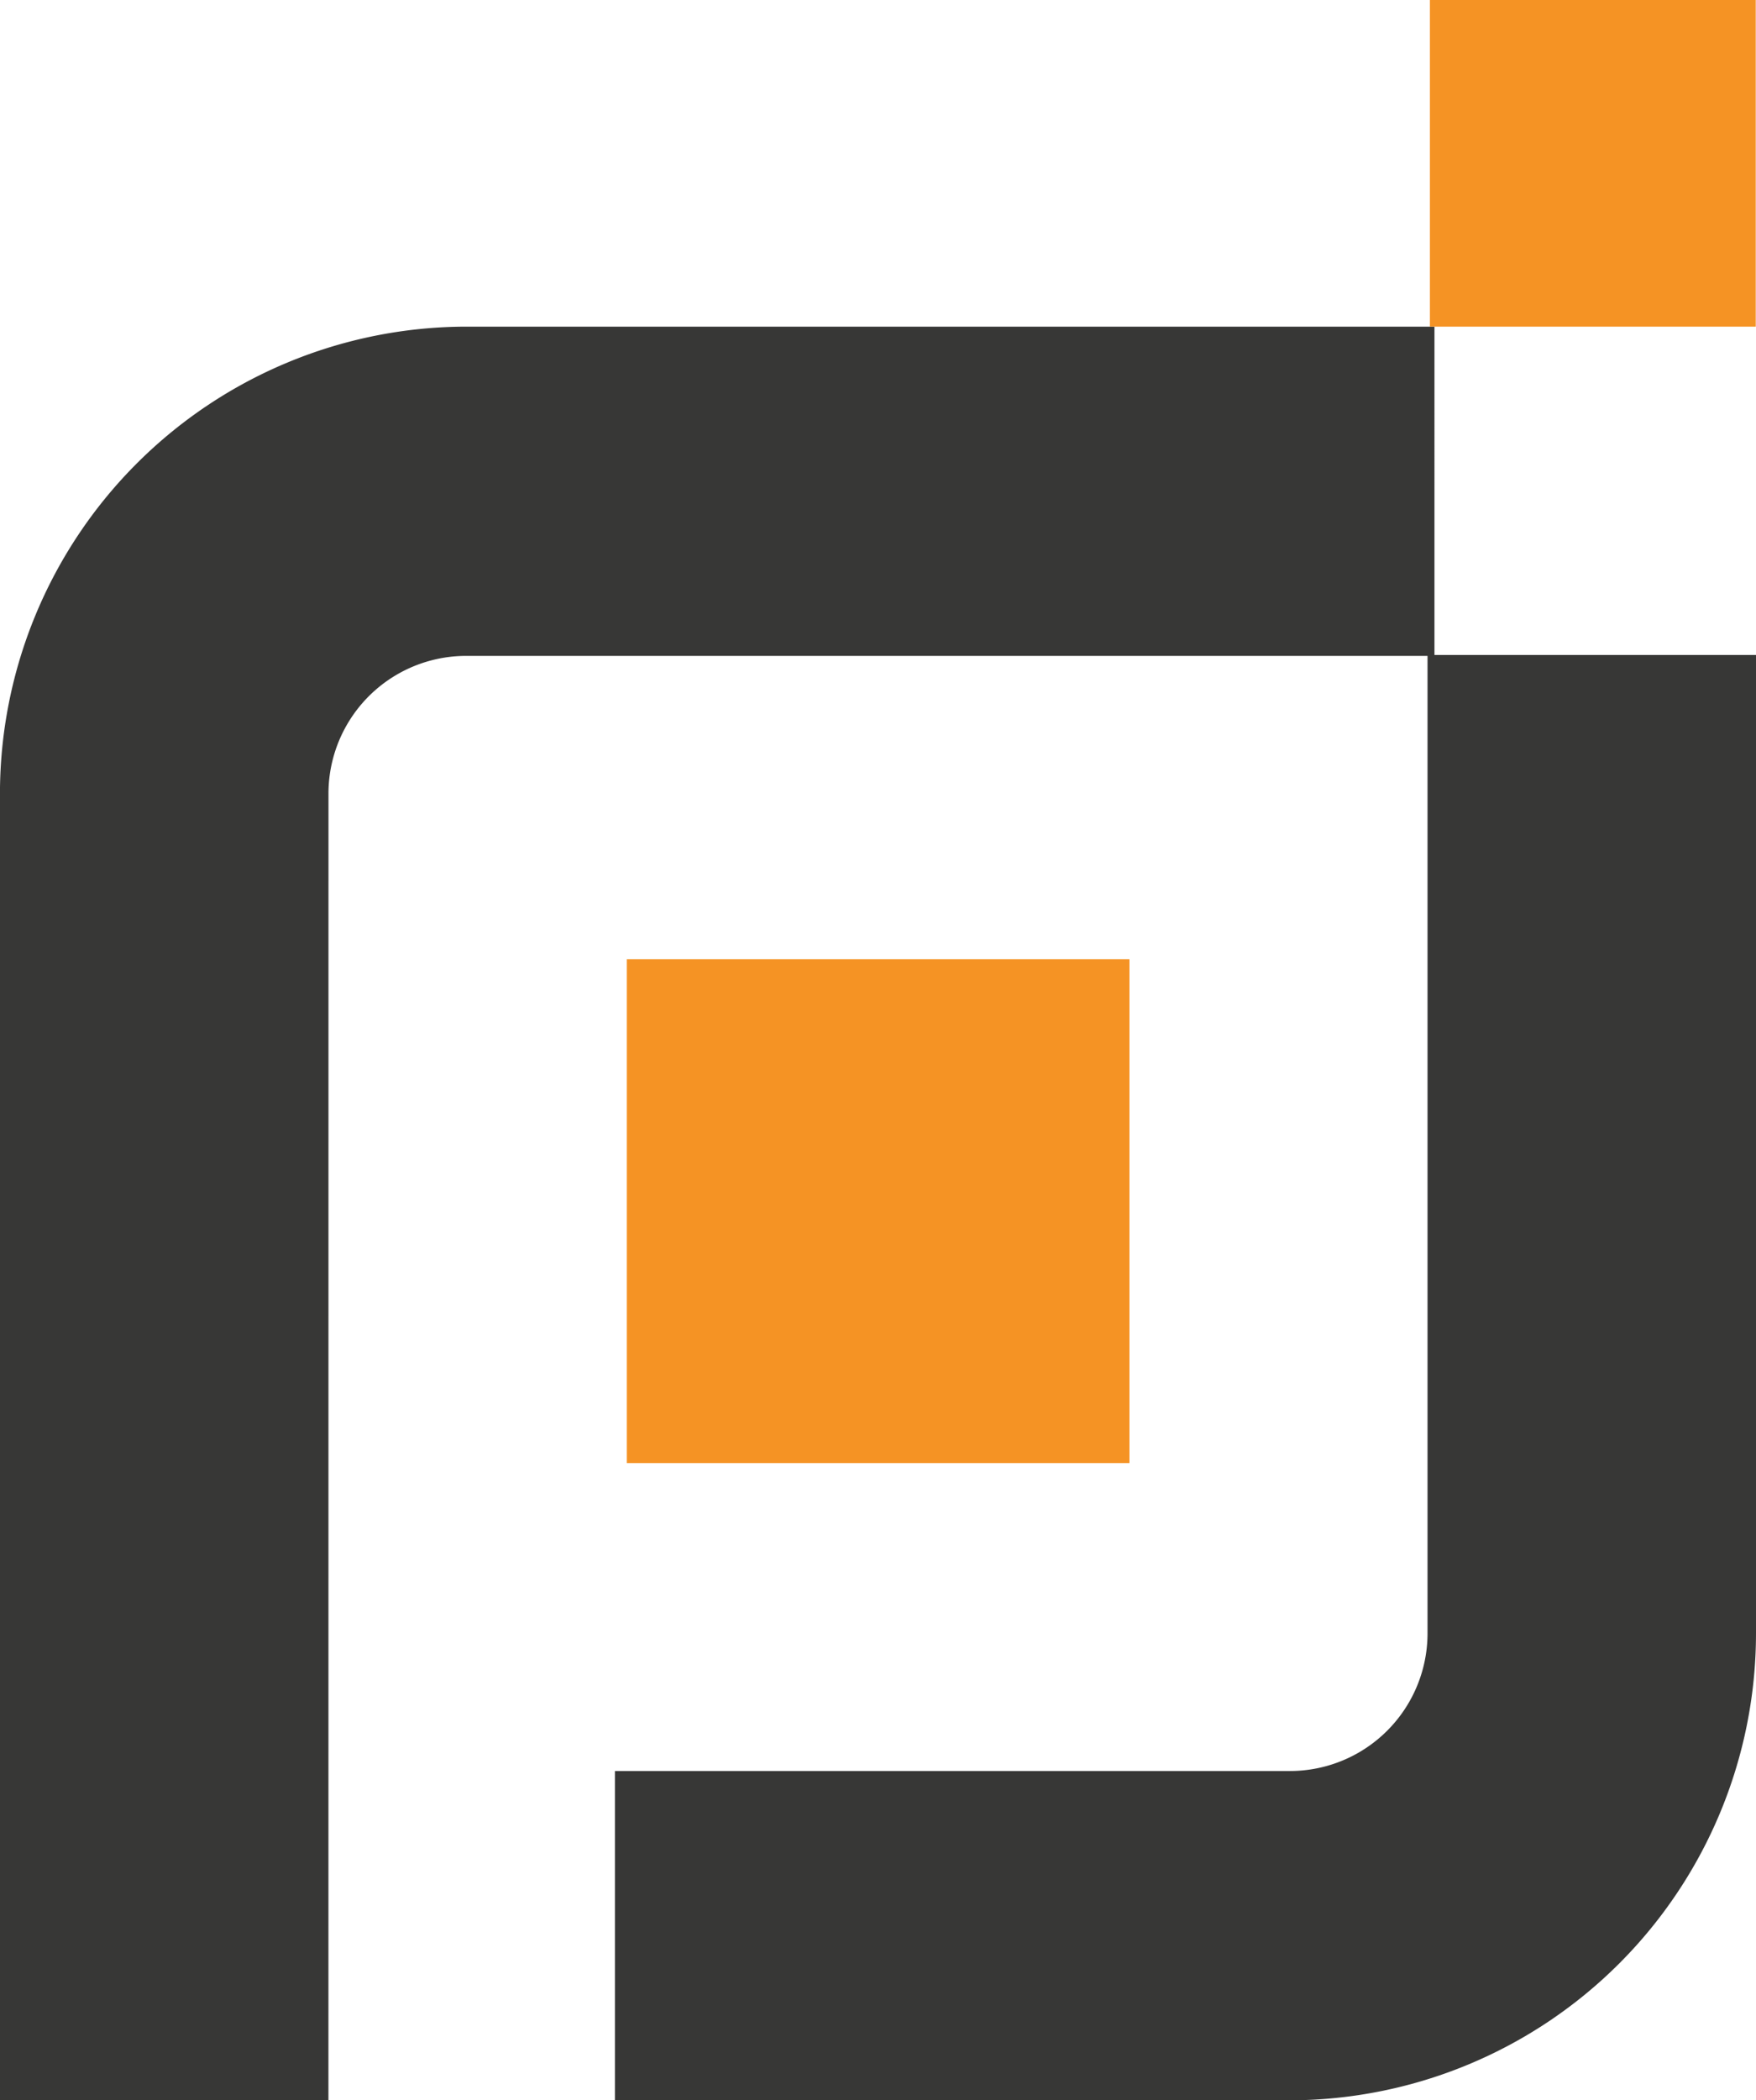
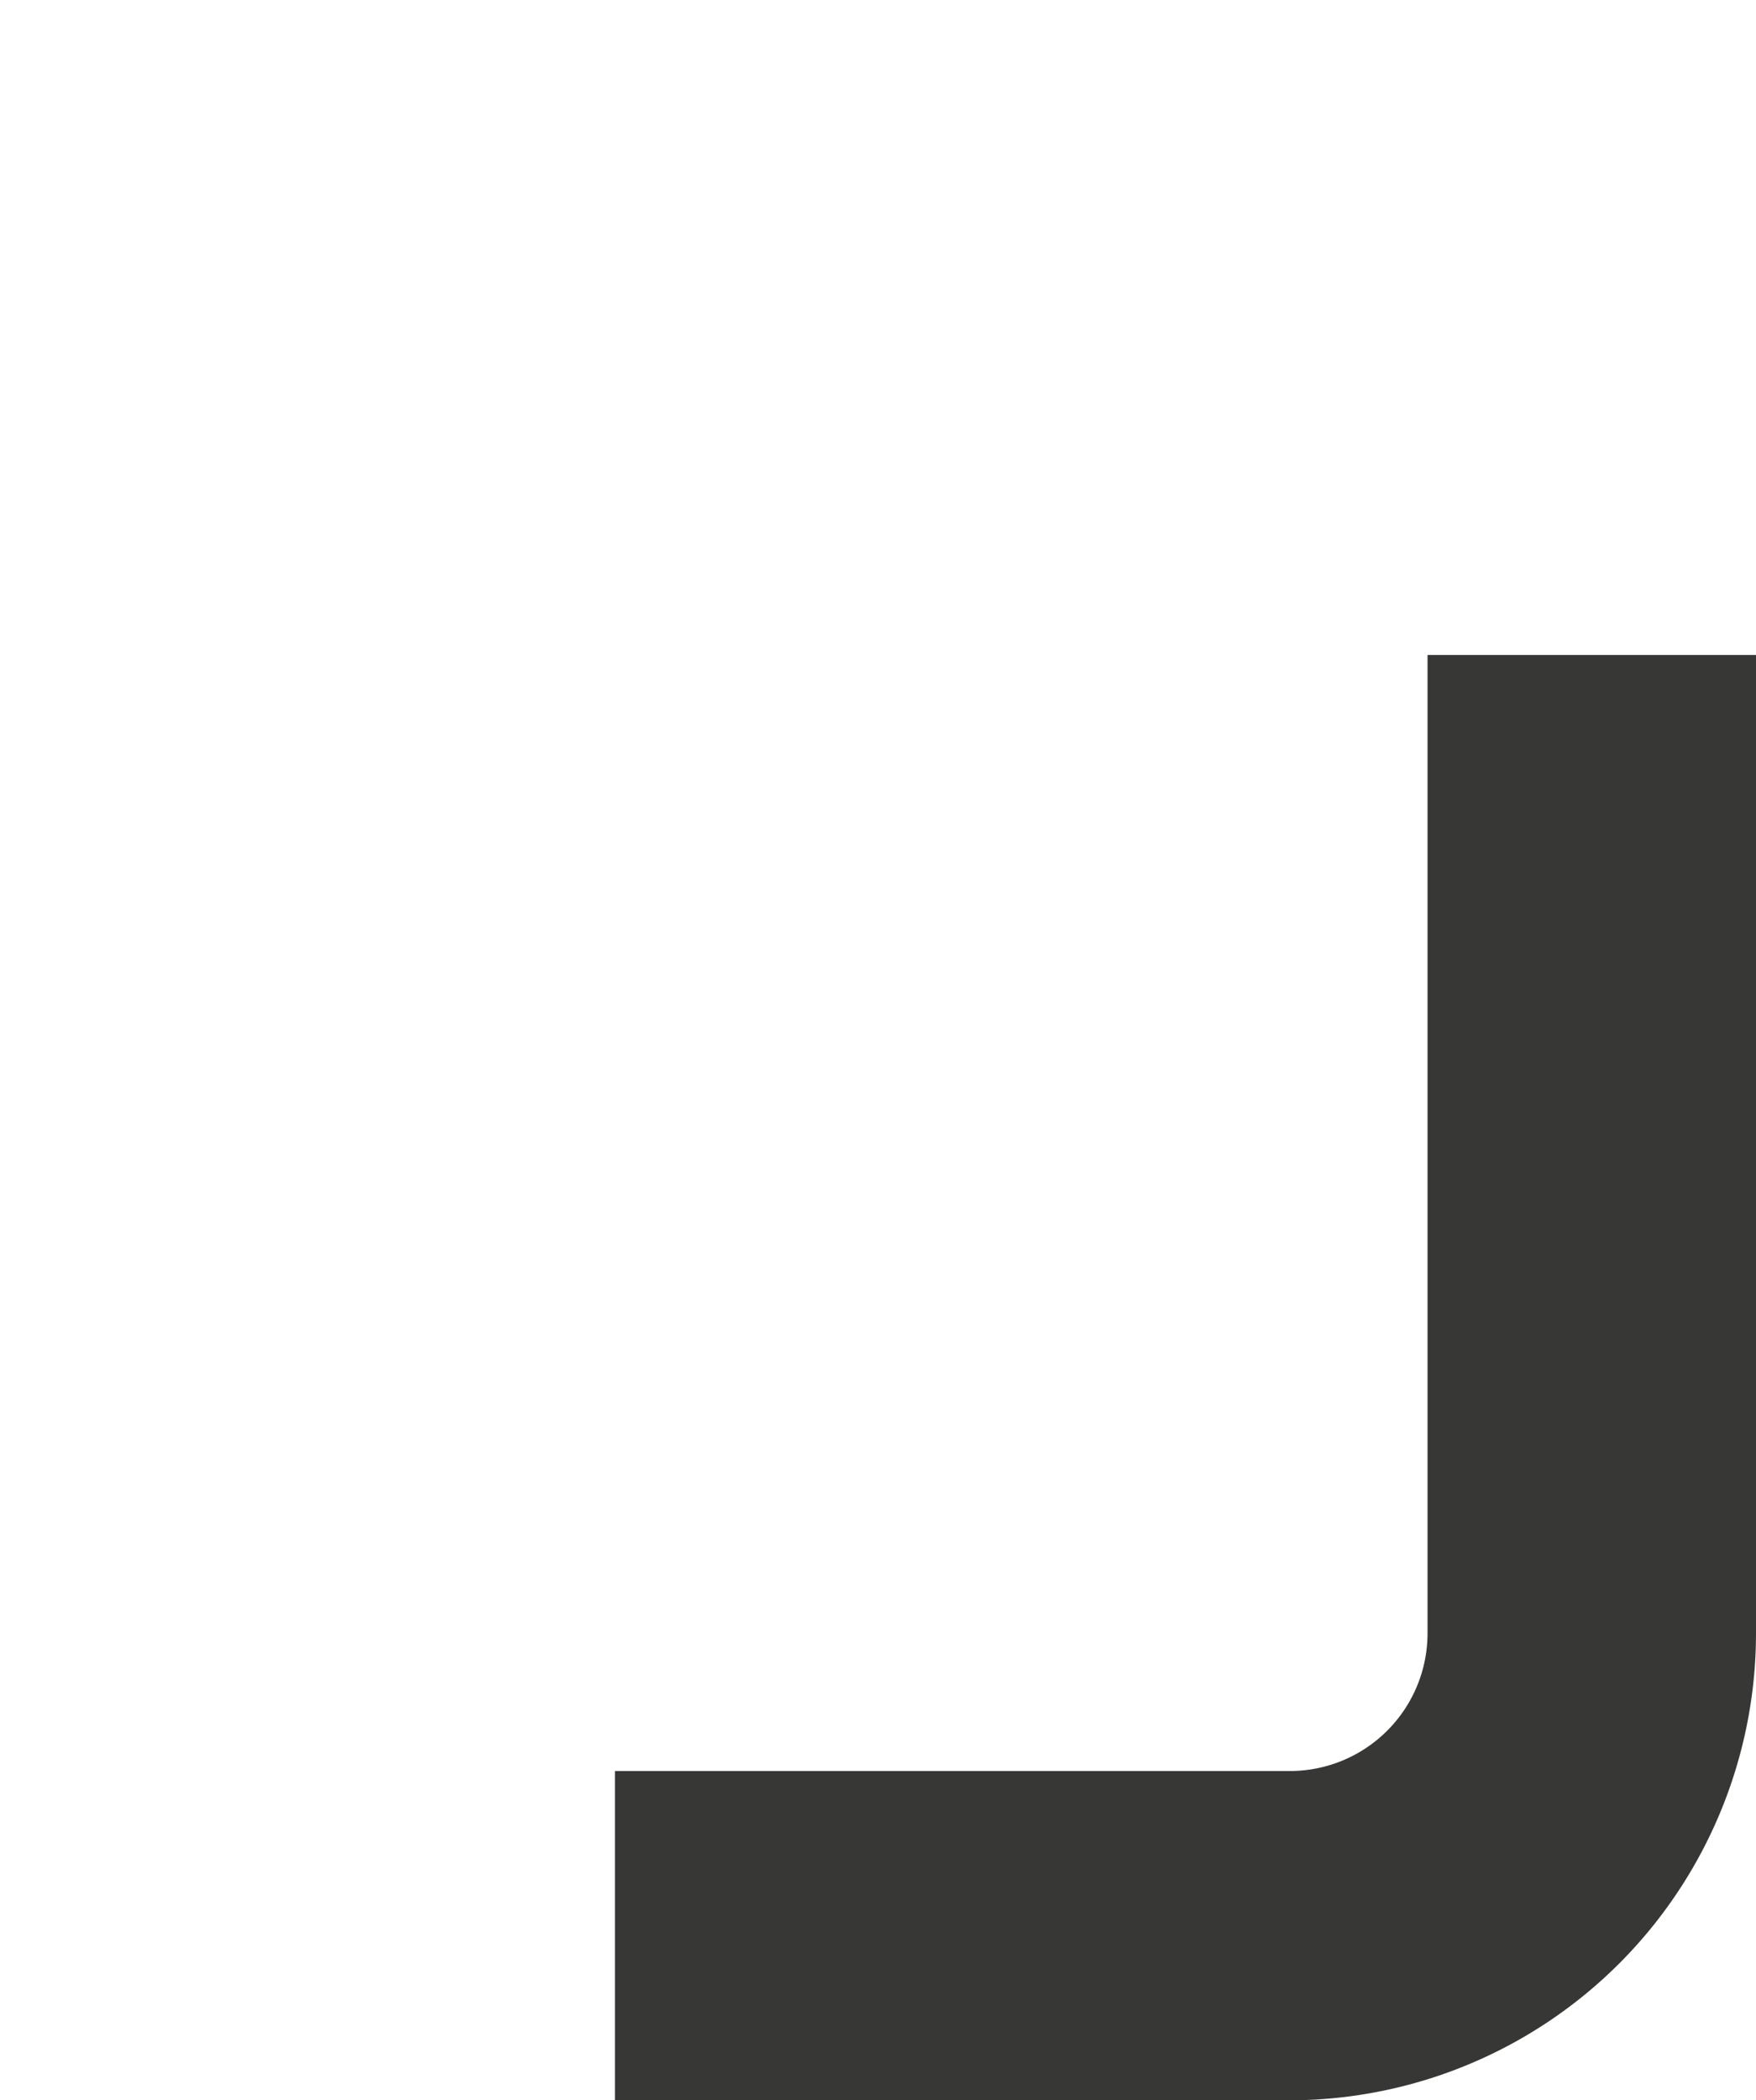
<svg xmlns="http://www.w3.org/2000/svg" id="Group_38245" data-name="Group 38245" width="41.827" height="49.999" viewBox="0 0 41.827 49.999">
  <path id="Path_100827" data-name="Path 100827" d="M681.076,466.506a3.279,3.279,0,0,1-3.276,3.282H661.72v7.839H677.8a11.122,11.122,0,0,0,11.1-11.121V443.22h-7.824Z" transform="translate(-647.073 -427.628)" fill="#373736" />
-   <path id="Path_100828" data-name="Path 100828" d="M453.444,339.86a3.279,3.279,0,0,1,3.276-3.282h23.068V328.74H456.719a11.123,11.123,0,0,0-11.1,11.121v31.1h7.824Z" transform="translate(-445.62 -320.964)" fill="#373736" />
-   <rect id="Rectangle_5372" data-name="Rectangle 5372" width="11.973" height="11.996" transform="translate(14.93 22.836)" fill="#f59324" />
-   <rect id="Rectangle_5373" data-name="Rectangle 5373" width="7.762" height="7.776" transform="translate(34.059)" fill="#f59324" />
</svg>